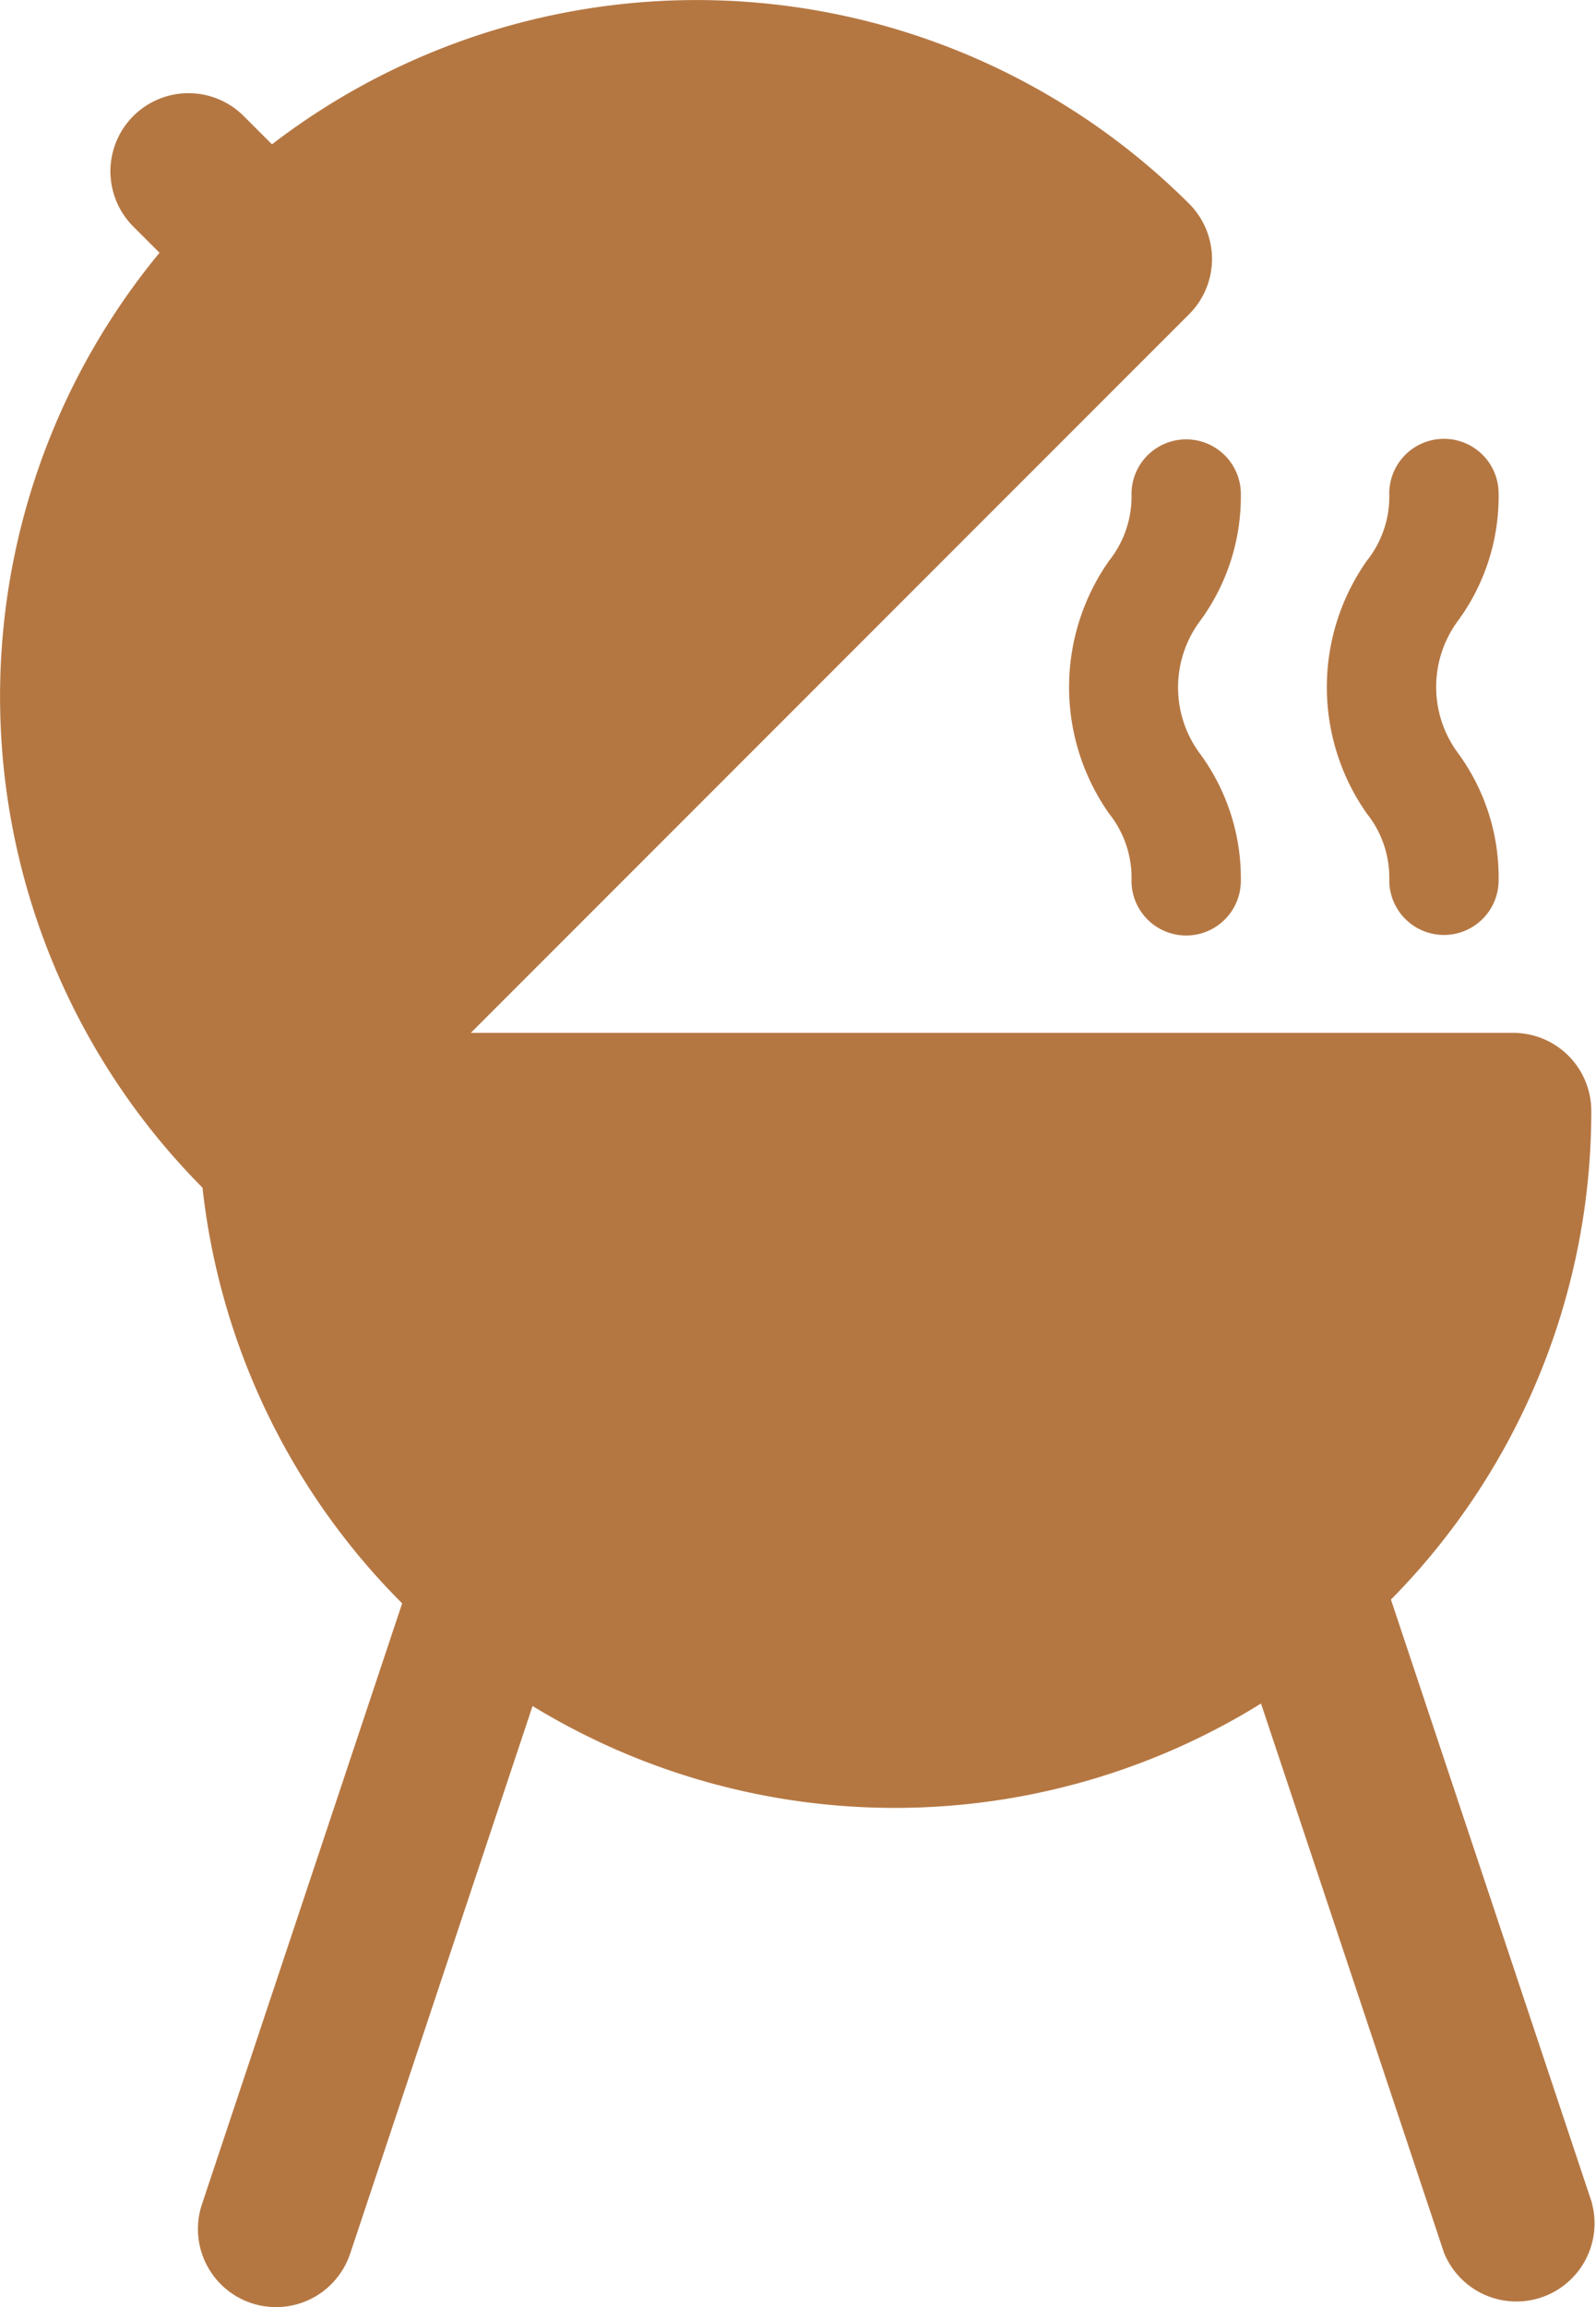
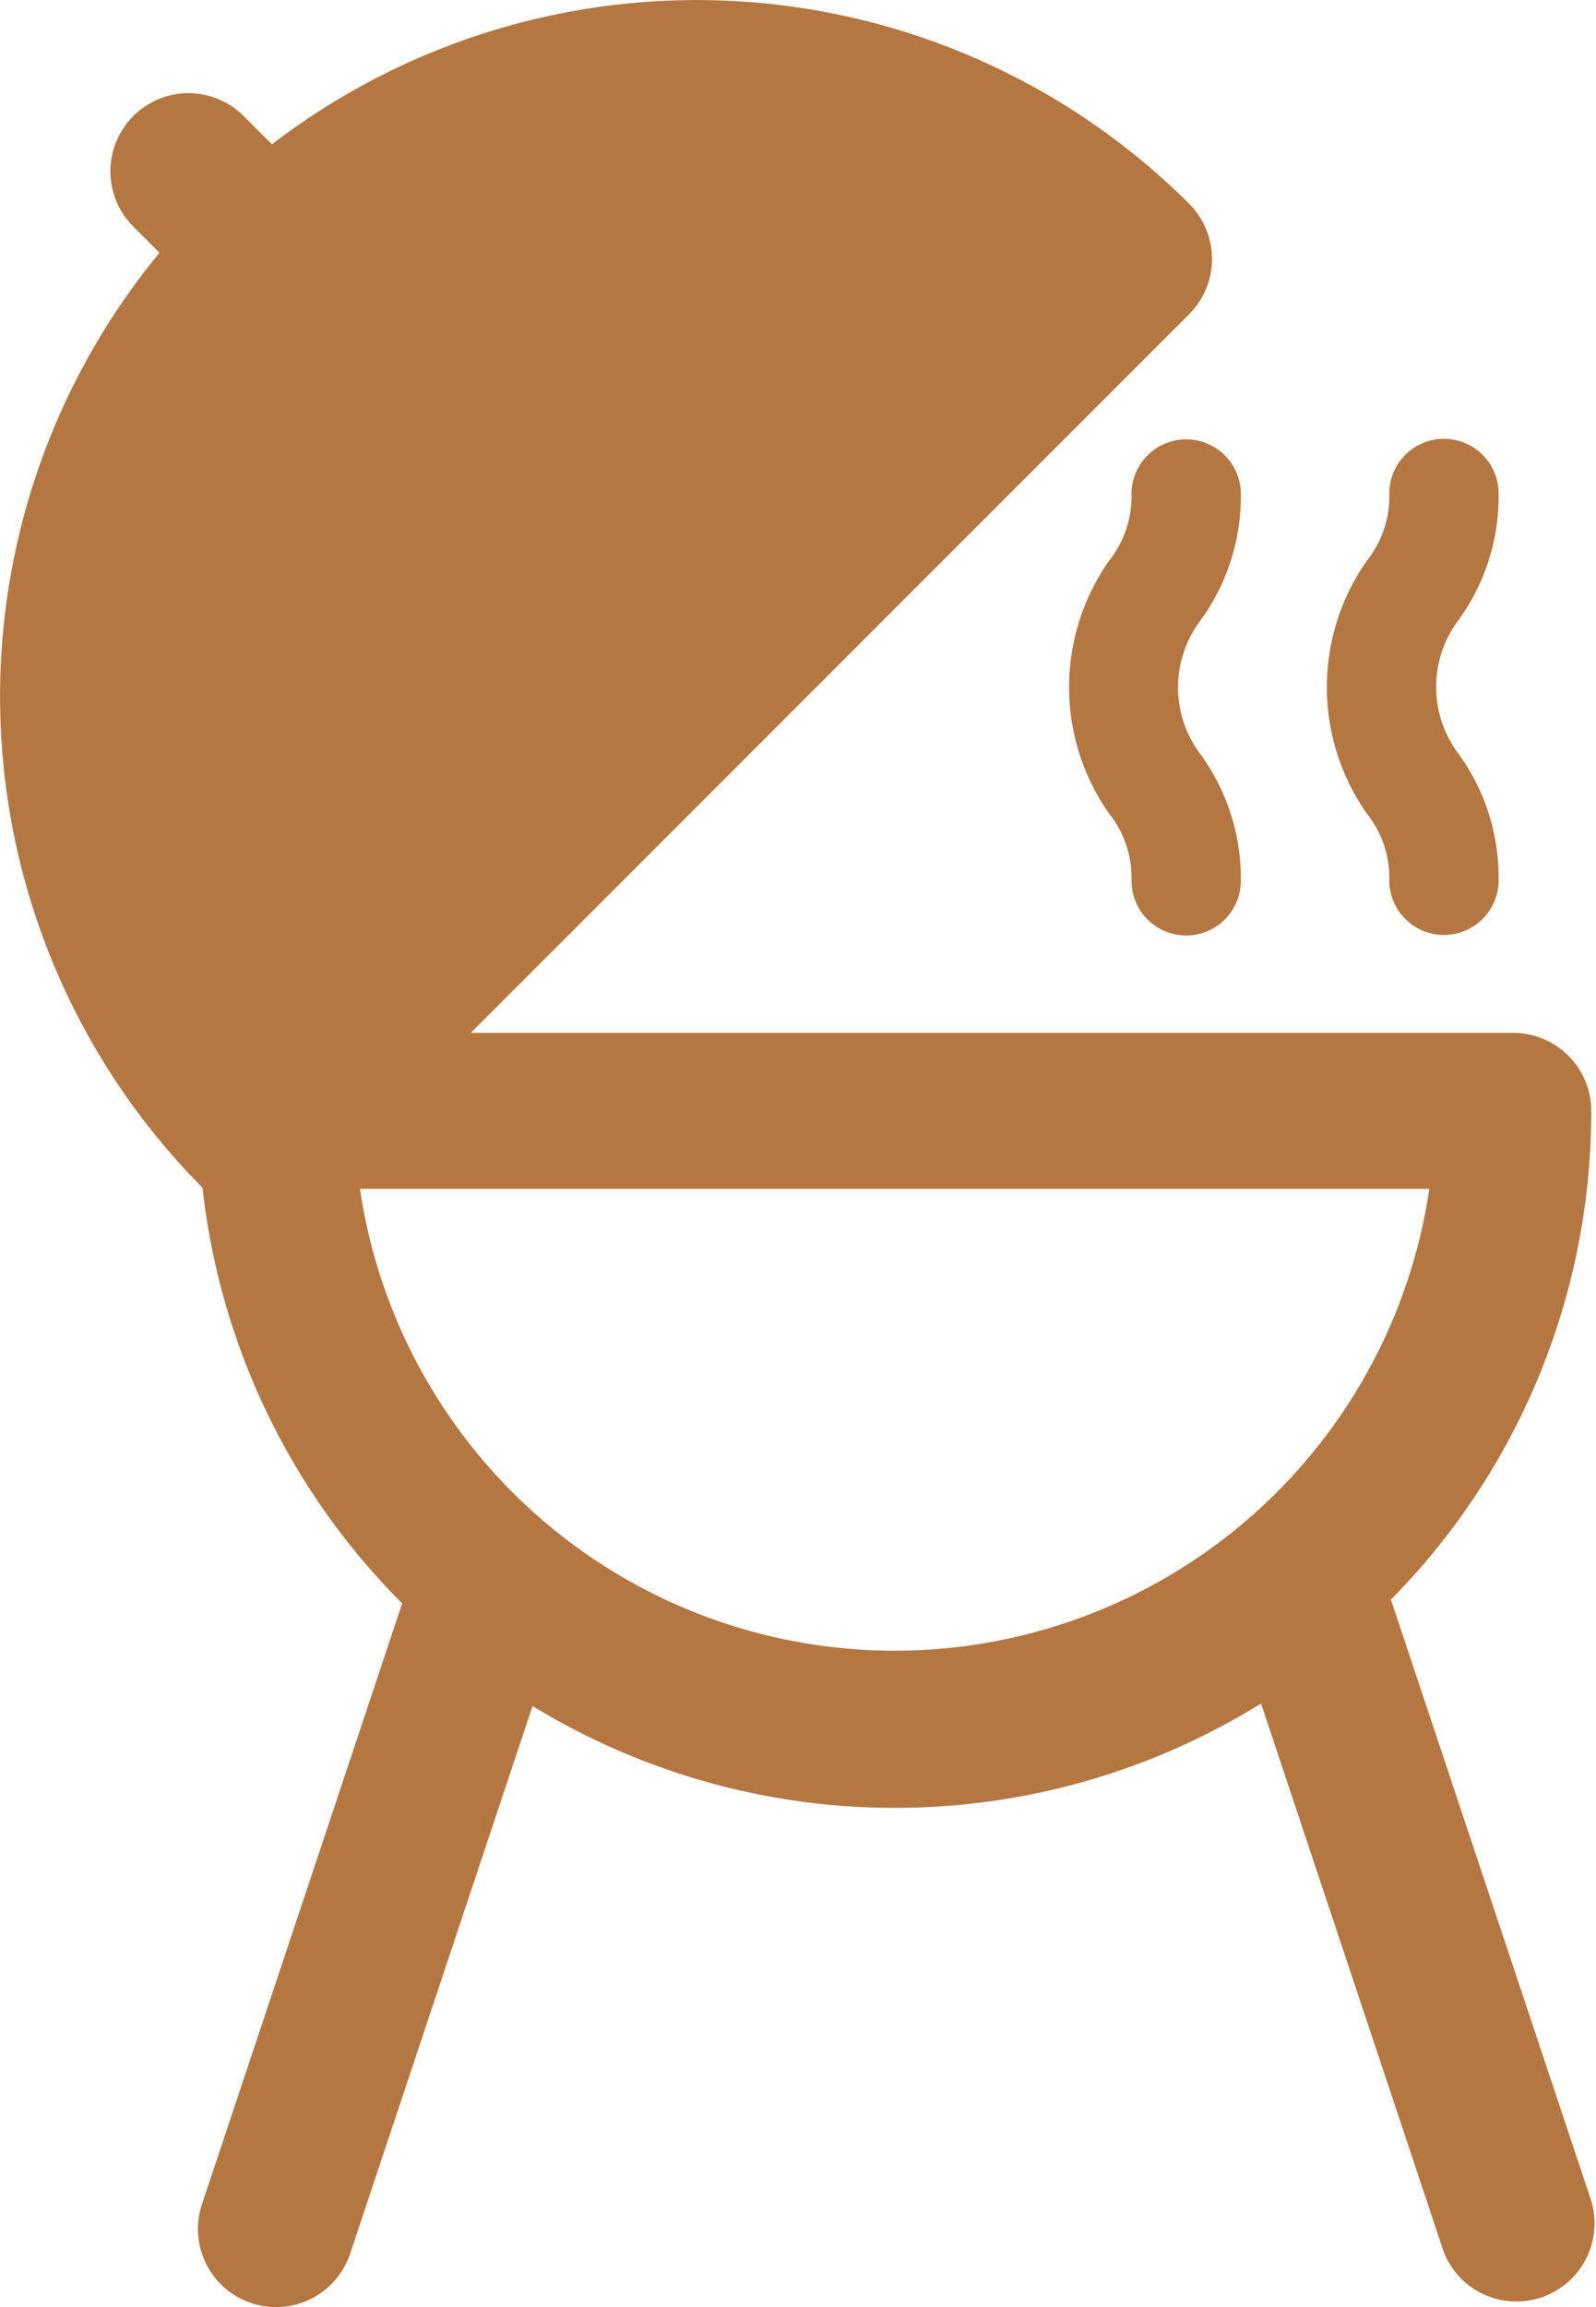
<svg xmlns="http://www.w3.org/2000/svg" id="Grupo_7" data-name="Grupo 7" width="23.732" height="34.288" viewBox="0 0 23.732 34.288">
  <path id="Caminho_64" data-name="Caminho 64" d="M312.506,354.853l-2.991-8.973a10.325,10.325,0,0,0,2.979-7.262,1.161,1.161,0,0,0-1.161-1.161h-15.5l10.681-10.681a1.161,1.161,0,0,0,0-1.642,10.371,10.371,0,0,0-13.638-.883l-.42-.42a1.161,1.161,0,0,0-1.642,1.642l.39.39a10.357,10.357,0,0,0,.639,13.895,10.334,10.334,0,0,0,2.969,6.178l-2.973,8.919a1.161,1.161,0,1,0,2.195.759l.009-.025,2.708-8.127a10.337,10.337,0,0,0,10.832-.037l2.721,8.163a1.162,1.162,0,0,0,2.2-.734Zm-19-28.078a8.049,8.049,0,0,1,10.484-.762L292.745,337.26a8.039,8.039,0,0,1,.762-10.484m.678,13h15.9a8.036,8.036,0,0,1-15.9,0" transform="translate(-288.832 -322.106)" fill="#b57742" />
  <path id="Caminho_65" data-name="Caminho 65" d="M319.373,338.457a.813.813,0,1,0,1.626,0,3.125,3.125,0,0,0-.595-1.878,1.652,1.652,0,0,1,0-1.991,3.128,3.128,0,0,0,.595-1.879.813.813,0,1,0-1.626,0,1.53,1.53,0,0,1-.334,1,3.265,3.265,0,0,0,0,3.756,1.53,1.53,0,0,1,.334,1" transform="translate(-298.715 -325.374)" fill="#b57742" />
  <path id="Caminho_66" data-name="Caminho 66" d="M313.621,332.709a1.53,1.53,0,0,1-.334,1,3.265,3.265,0,0,0,0,3.756,1.528,1.528,0,0,1,.334,1,.813.813,0,0,0,1.626,0,3.127,3.127,0,0,0-.6-1.879,1.652,1.652,0,0,1,0-1.991,3.125,3.125,0,0,0,.6-1.878.813.813,0,0,0-1.626,0" transform="translate(-296.796 -325.374)" fill="#b57742" />
-   <path id="Caminho_67" data-name="Caminho 67" d="M304.054,356.1a9.687,9.687,0,0,1-1.861-.181A9.564,9.564,0,0,1,294.5,347.1h19.1a9.557,9.557,0,0,1-9.552,9" transform="translate(-290.724 -330.447)" fill="#b57742" />
  <path id="Caminho_68" data-name="Caminho 68" d="M294.058,326a9.673,9.673,0,0,1,1.444-1.188,9.51,9.51,0,0,1,3.3-1.4,9.613,9.613,0,0,1,5.247.342,9.516,9.516,0,0,1,3.129,1.856l-13.508,13.509A9.558,9.558,0,0,1,294.058,326" transform="translate(-289.639 -322.47)" fill="#b57742" />
</svg>